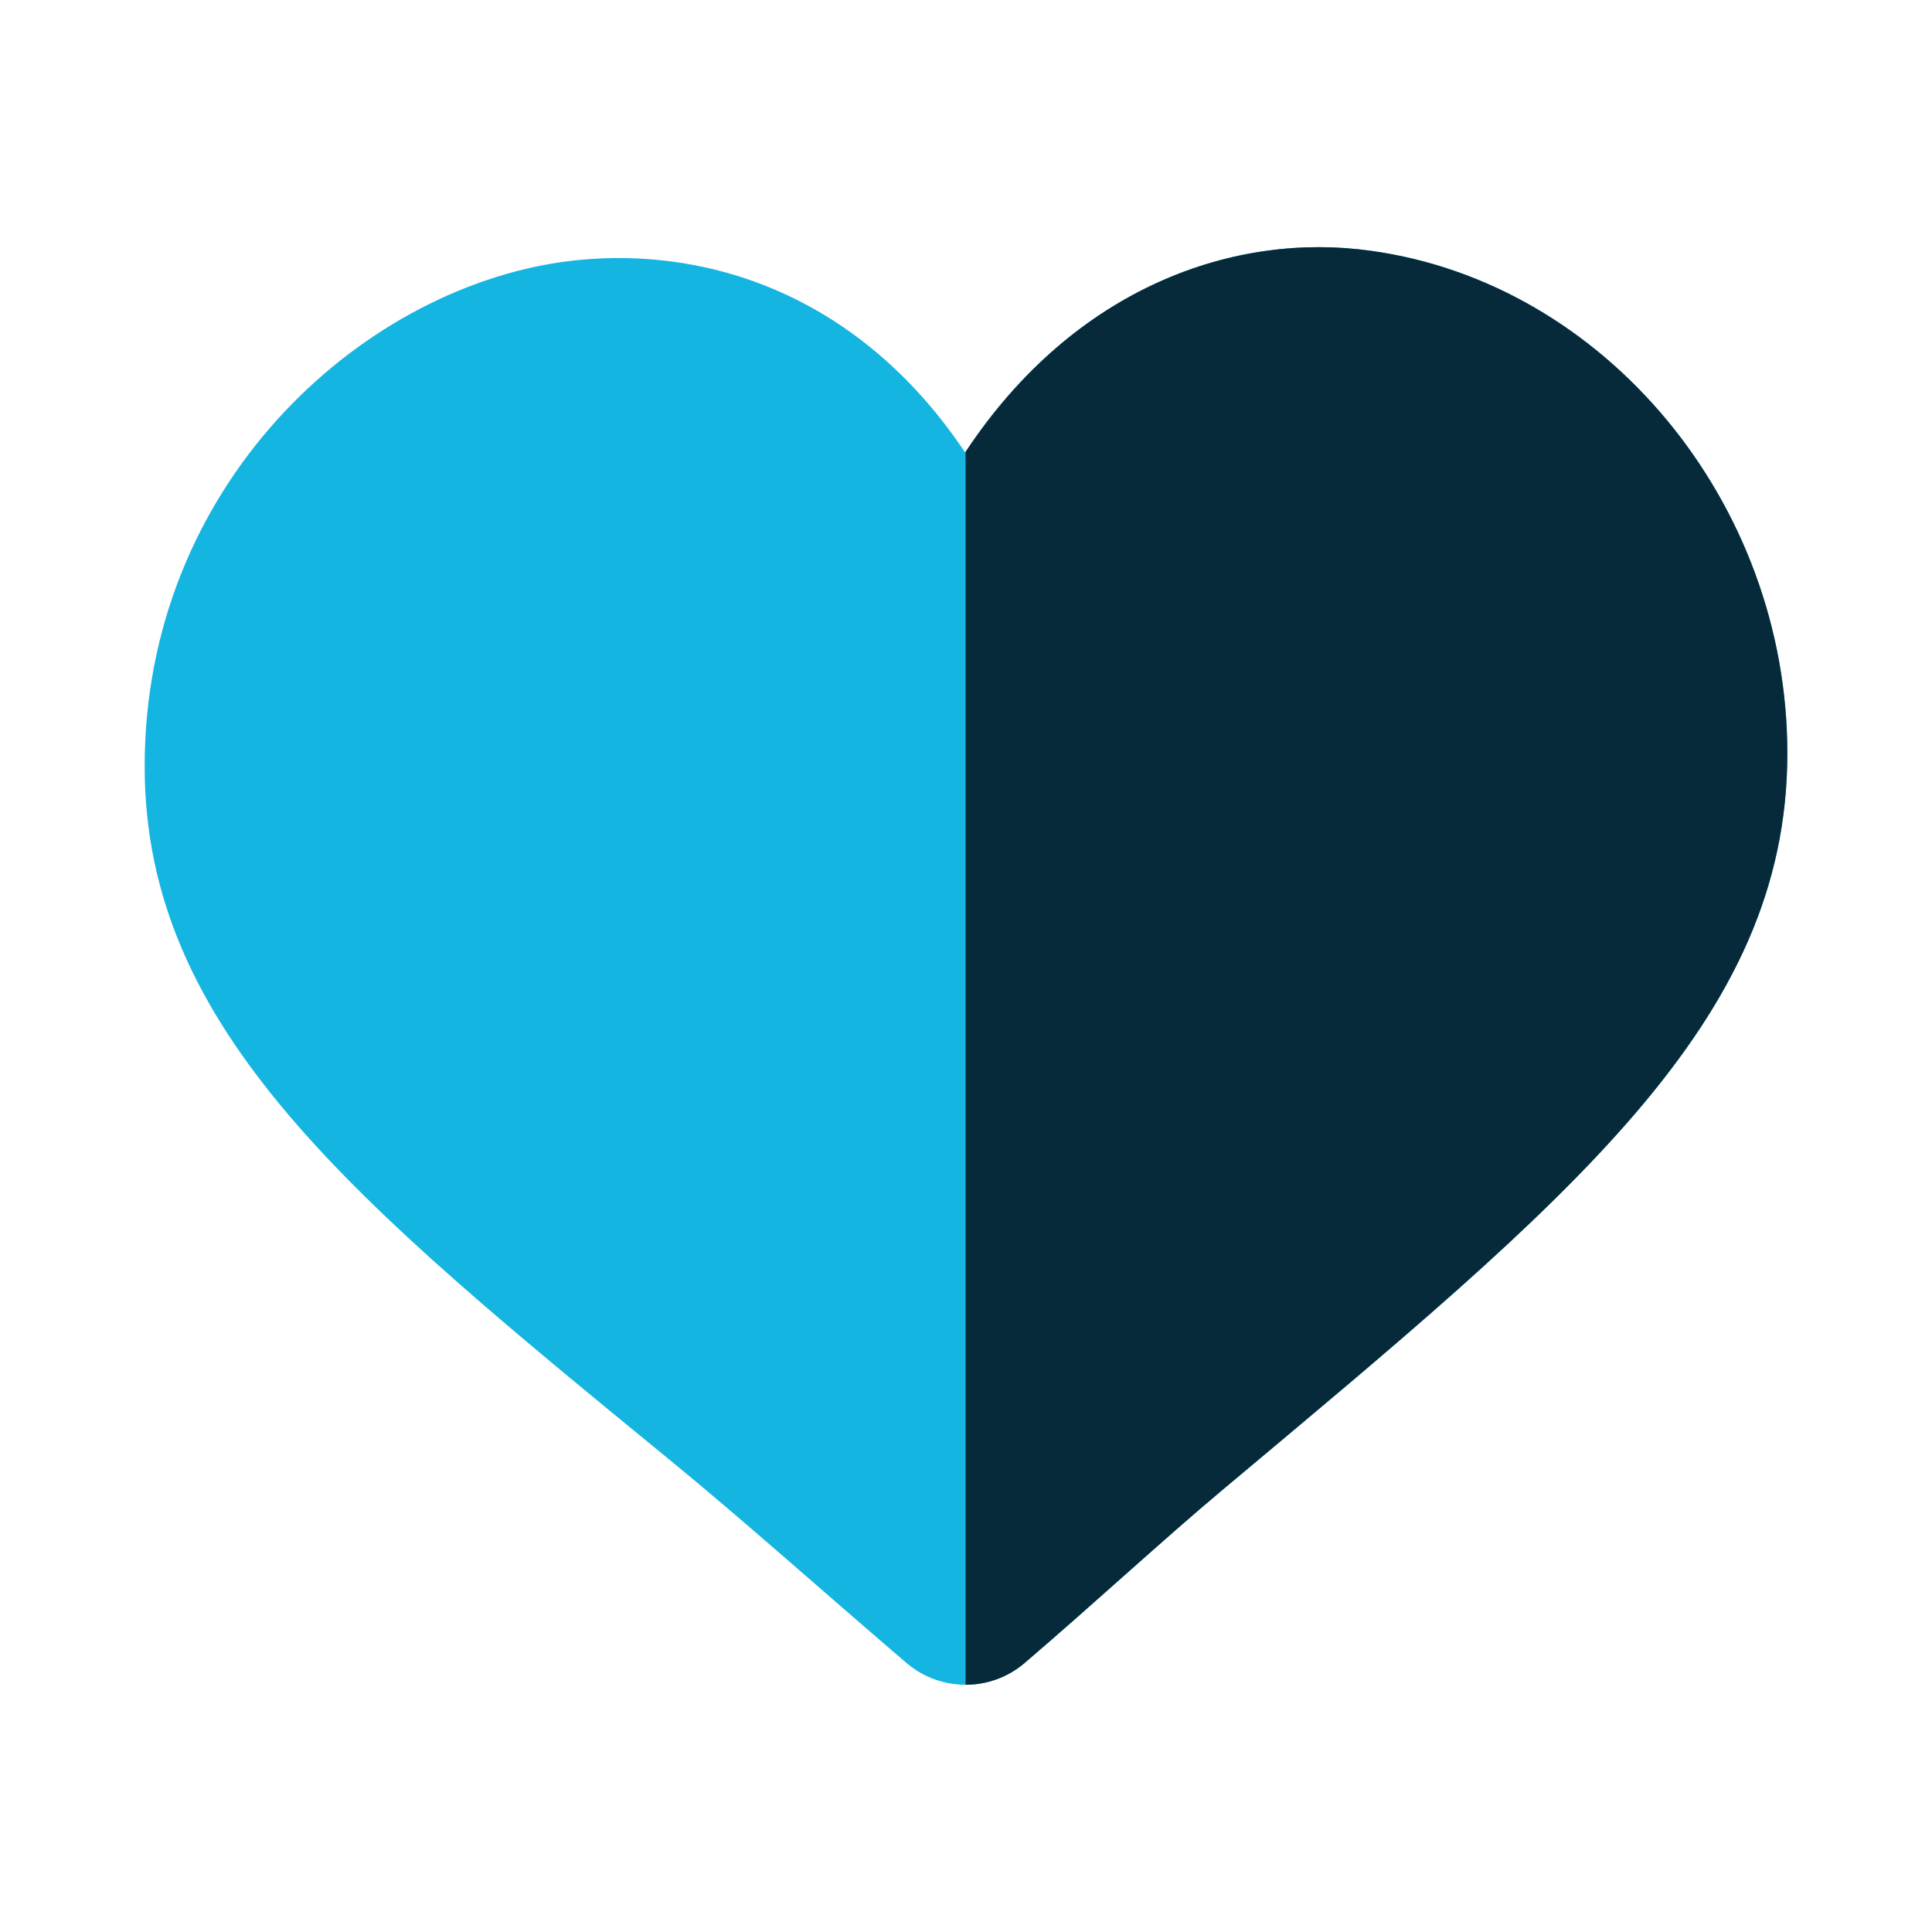
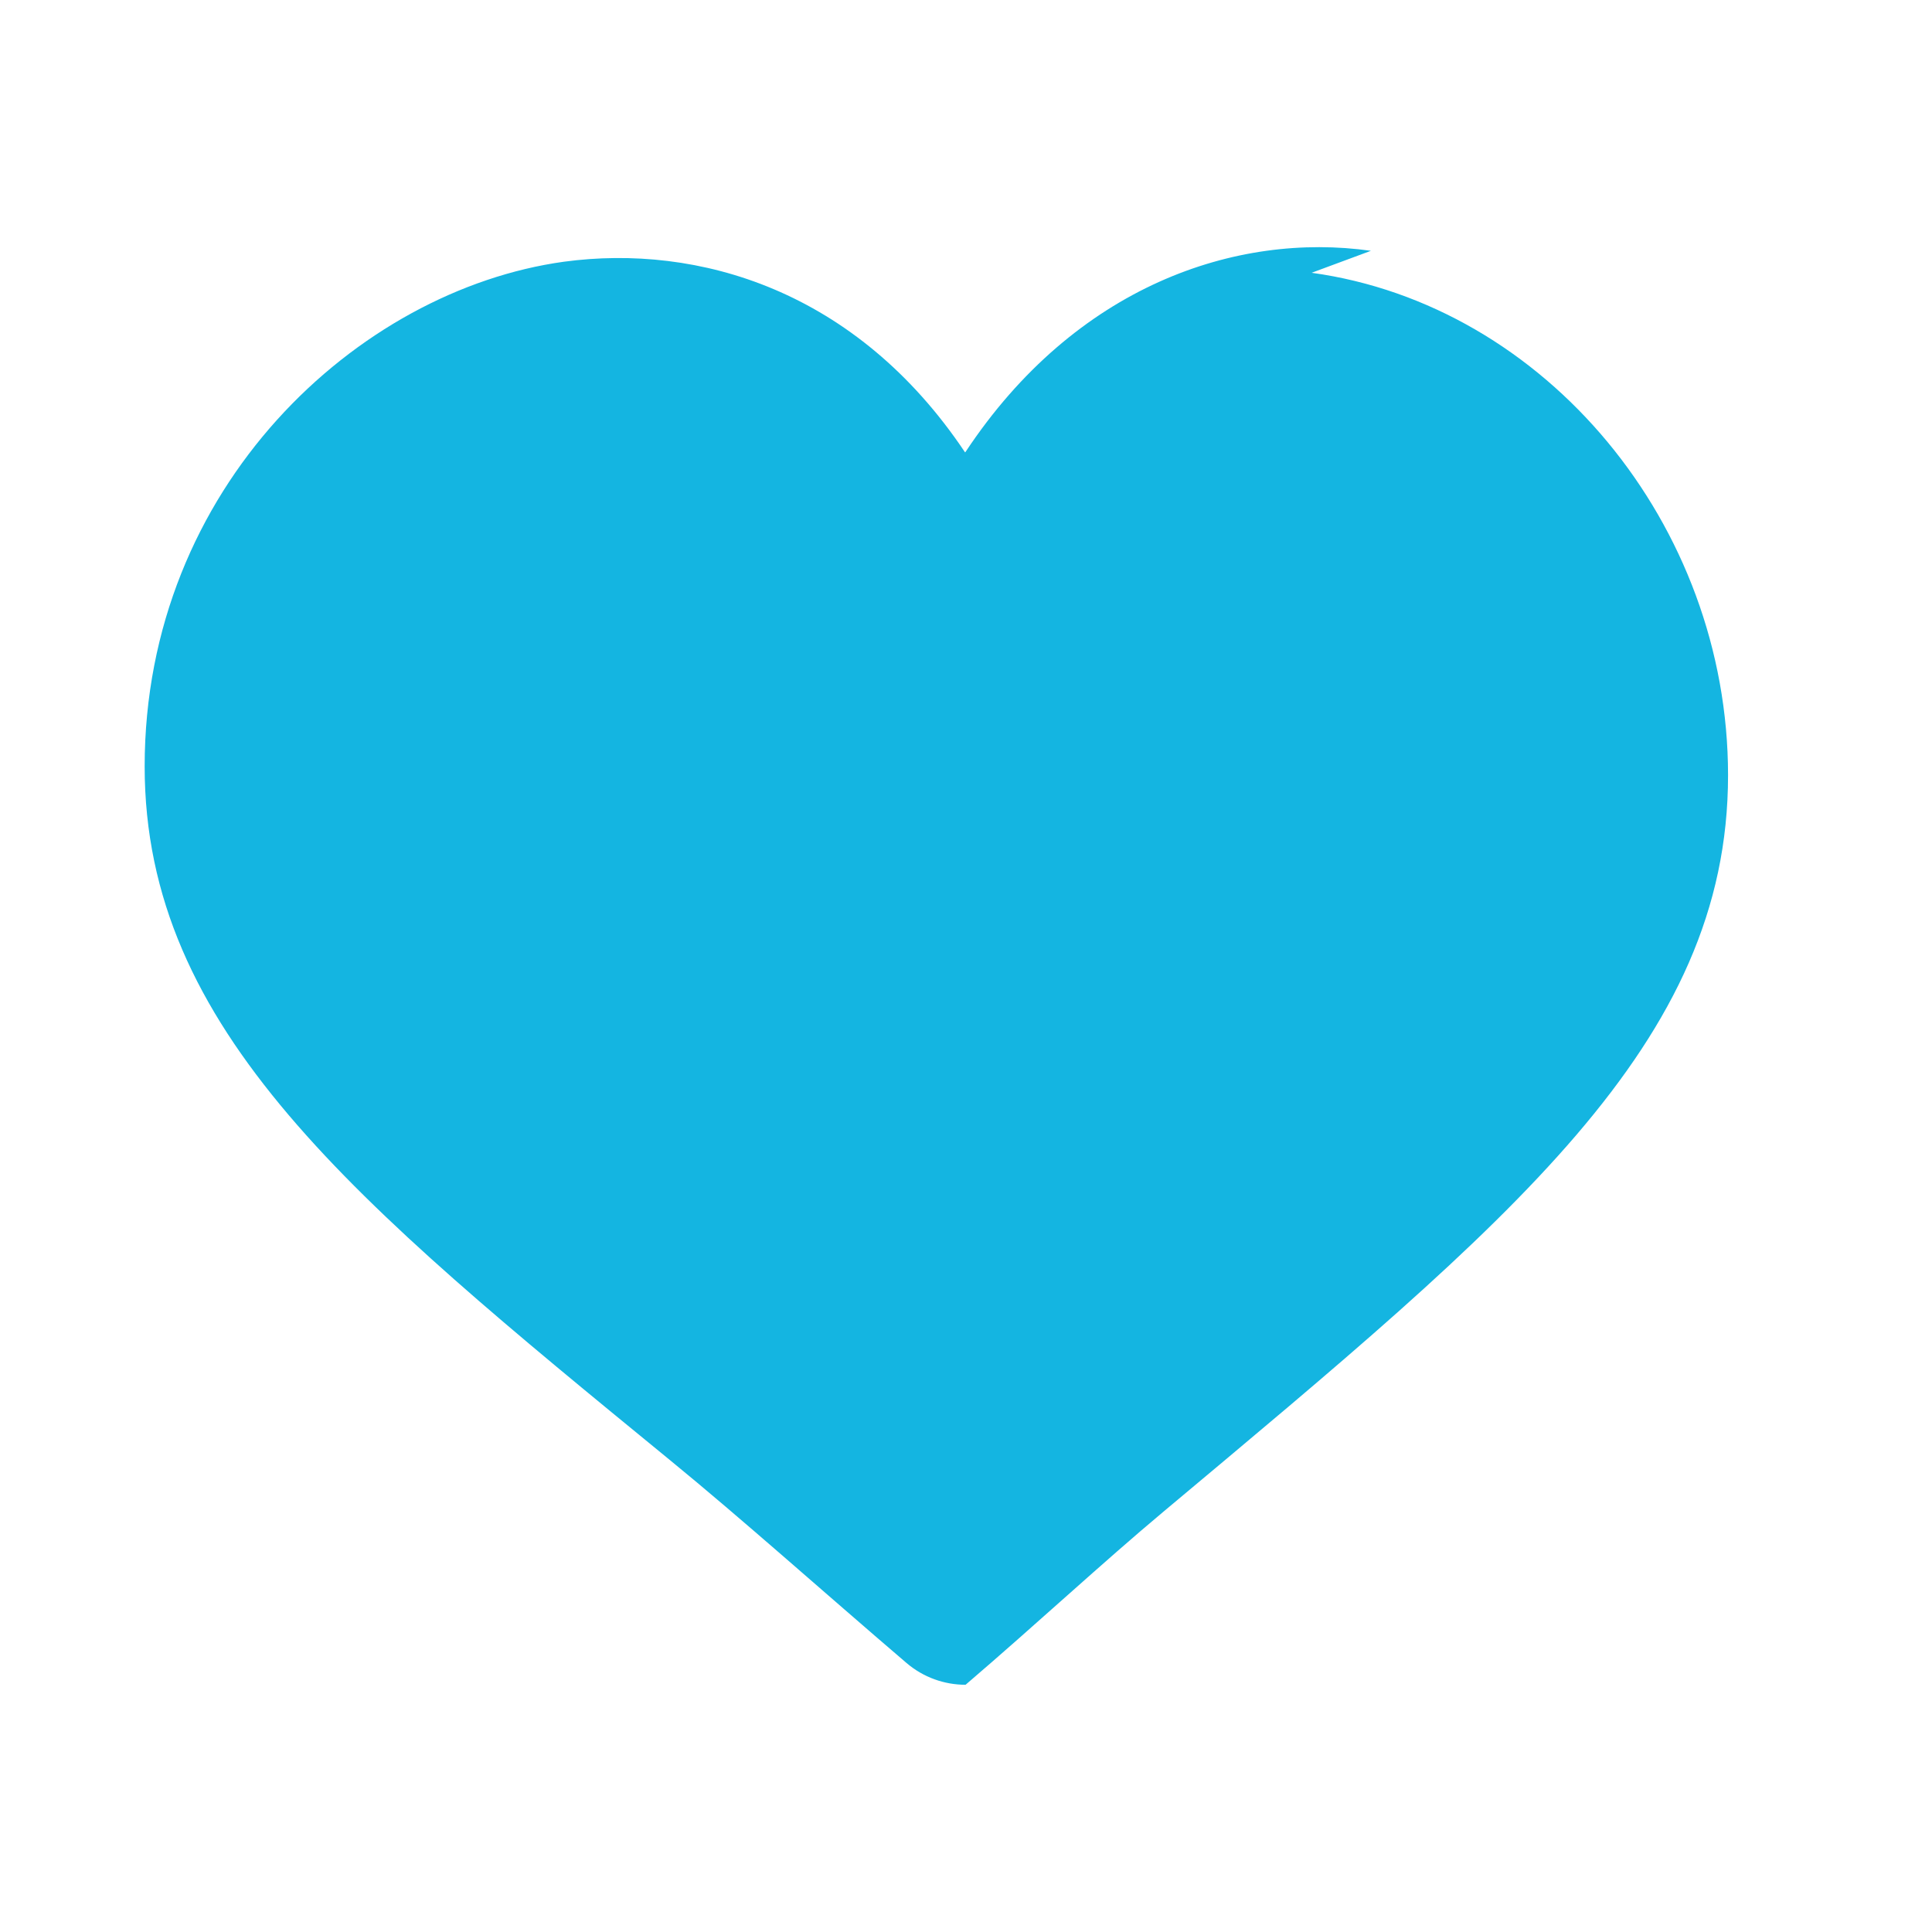
<svg xmlns="http://www.w3.org/2000/svg" id="Layer_1" viewBox="0 0 113.39 113.39">
  <defs>
    <style>.cls-1{fill:#14b5e1;}.cls-2{fill:#062a3a;}</style>
  </defs>
-   <path class="cls-1" d="m80.46,14.72c-7.91-1.12-17.34,2.06-23.79,11.8,0,.01-.02.02-.03.03-6.39-9.55-15.68-12.25-23.54-11.19-12.1,1.67-24.61,13.21-24.61,29.62,0,15.48,12.26,25.51,30.8,40.69,4.28,3.5,8.93,7.67,13.9,11.92,1,.86,2.24,1.29,3.48,1.29s2.48-.43,3.48-1.29c4.16-3.56,8.05-7.18,11.65-10.19,20.42-17.1,33.1-27.41,33.1-43.19,0-14.72-10.71-27.6-24.44-29.49h0Zm0,0" />
-   <path class="cls-2" d="m71.8,87.4c20.42-17.1,33.1-27.41,33.1-43.19,0-14.72-10.71-27.6-24.44-29.49-7.91-1.12-17.34,2.06-23.79,11.8v72.36c1.24,0,2.48-.43,3.48-1.29,4.16-3.56,8.05-7.17,11.65-10.19h0Zm0,0" />
+   <path class="cls-1" d="m80.46,14.72c-7.91-1.12-17.34,2.06-23.79,11.8,0,.01-.02.02-.03.03-6.39-9.55-15.68-12.25-23.54-11.19-12.1,1.67-24.61,13.21-24.61,29.62,0,15.48,12.26,25.51,30.8,40.69,4.28,3.5,8.93,7.67,13.9,11.92,1,.86,2.24,1.29,3.48,1.29c4.16-3.56,8.05-7.18,11.65-10.19,20.42-17.1,33.1-27.41,33.1-43.19,0-14.72-10.71-27.6-24.44-29.49h0Zm0,0" />
</svg>